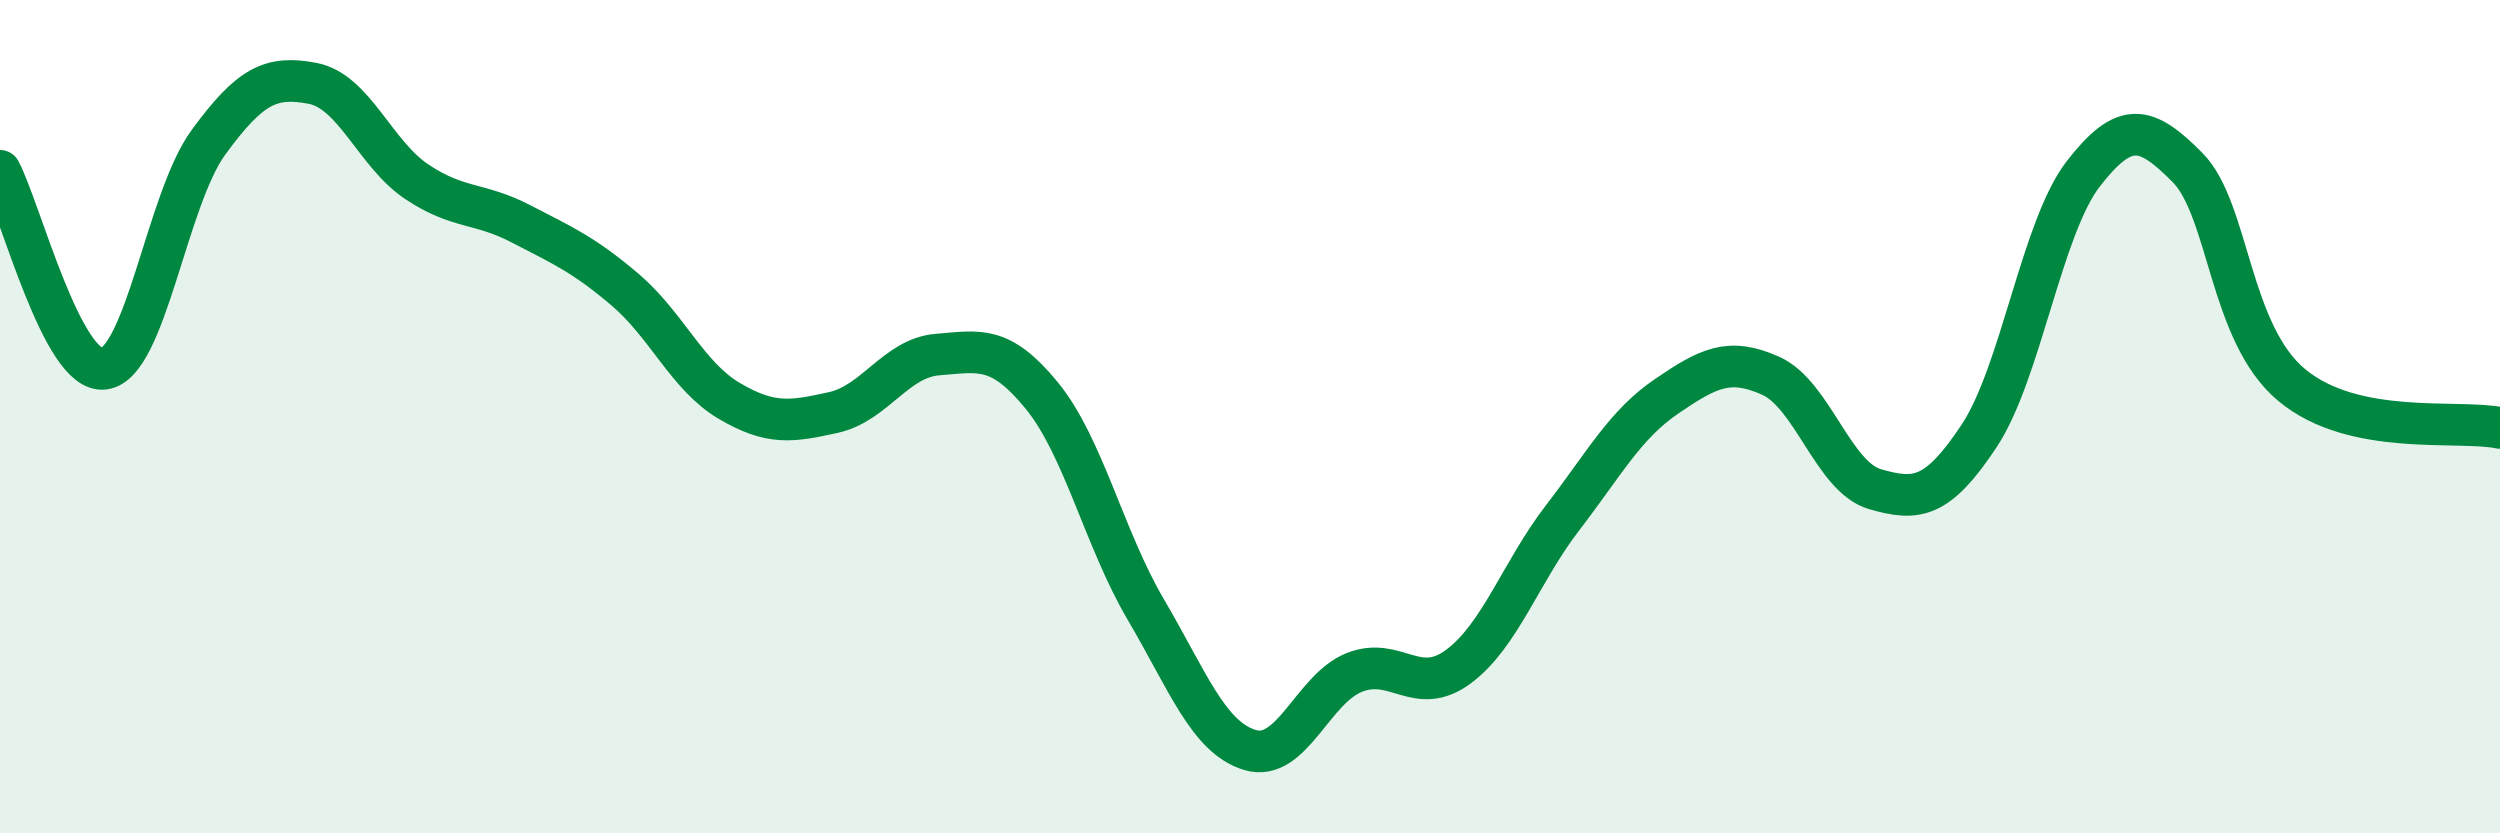
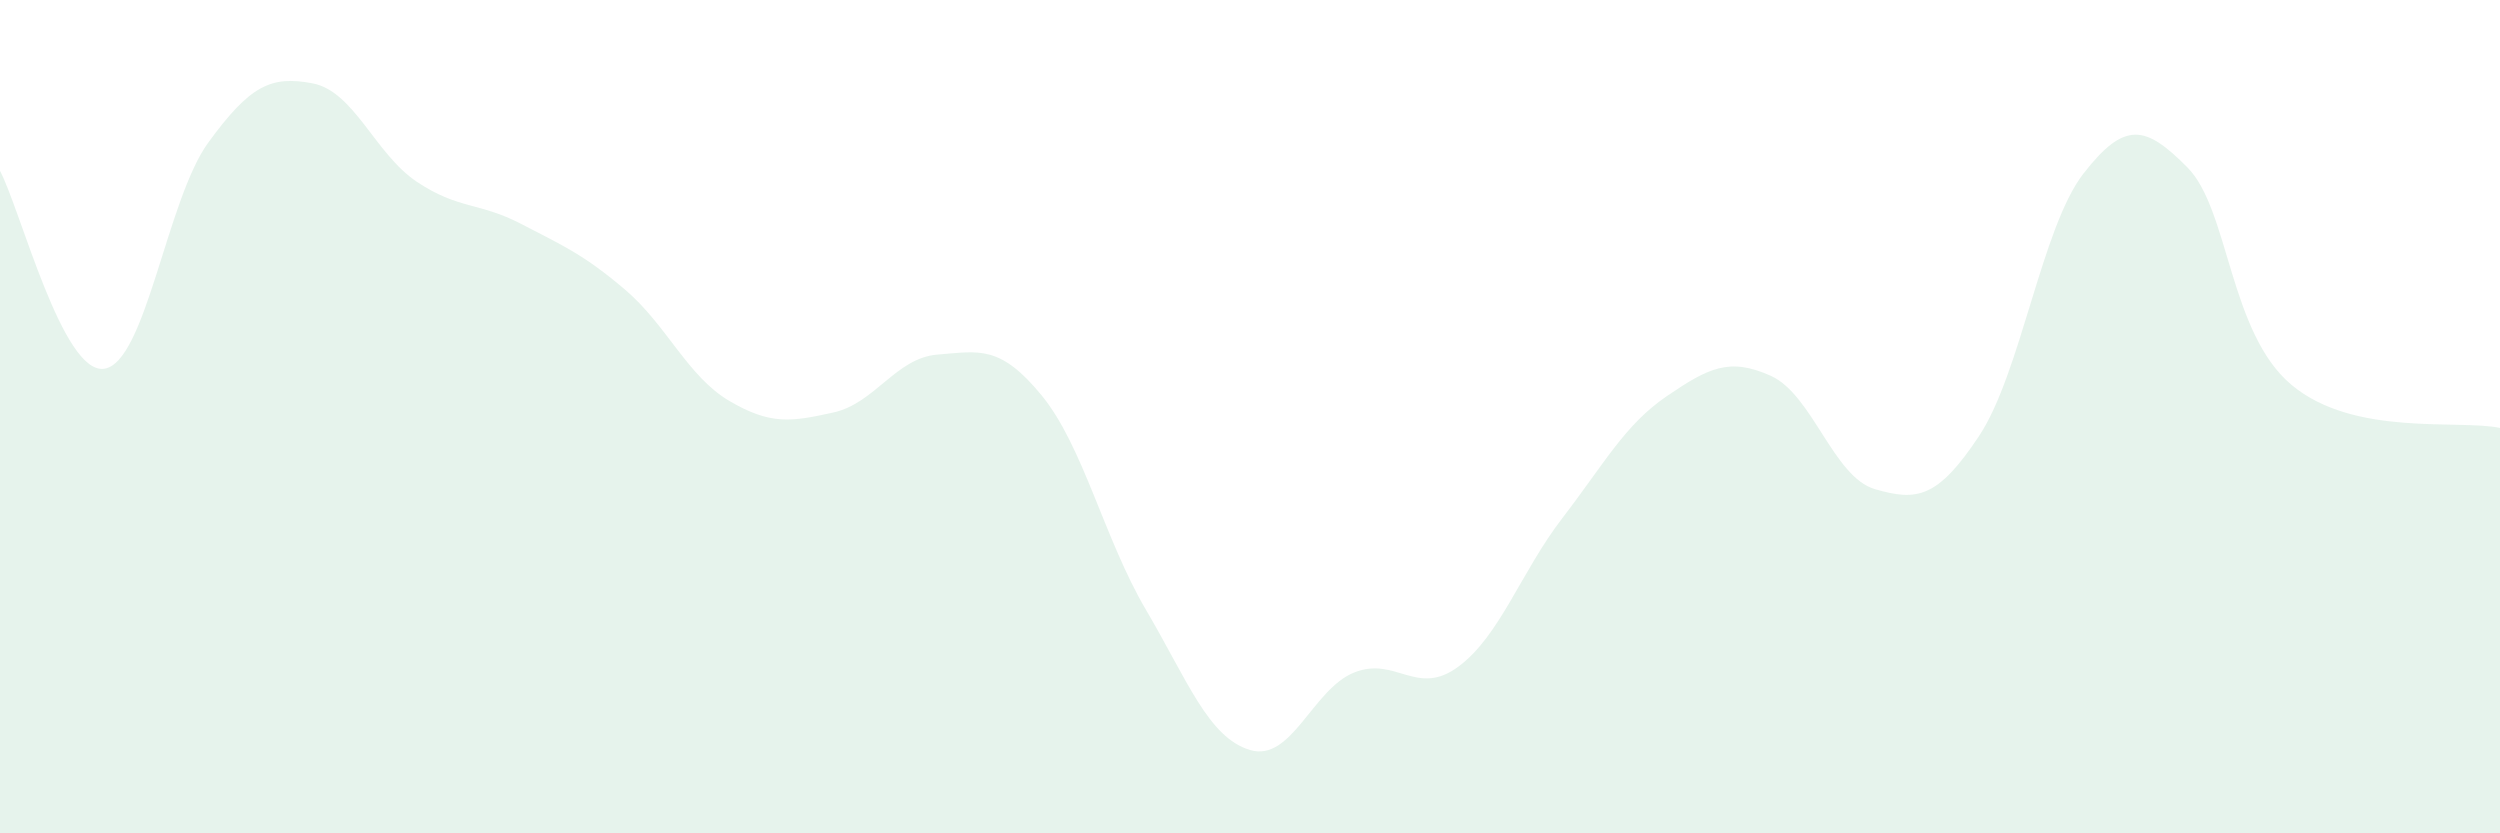
<svg xmlns="http://www.w3.org/2000/svg" width="60" height="20" viewBox="0 0 60 20">
  <path d="M 0,4.1 C 0.5,5.05 1.5,8.99 2.5,8.85 C 3.5,8.71 4,4.79 5,3.42 C 6,2.05 6.5,1.81 7.5,2 C 8.5,2.19 9,3.69 10,4.36 C 11,5.03 11.5,4.85 12.5,5.37 C 13.5,5.89 14,6.1 15,6.95 C 16,7.8 16.5,9.03 17.5,9.62 C 18.5,10.21 19,10.12 20,9.9 C 21,9.68 21.5,8.59 22.5,8.51 C 23.5,8.43 24,8.27 25,9.49 C 26,10.71 26.5,12.93 27.5,14.63 C 28.5,16.33 29,17.7 30,18 C 31,18.3 31.5,16.54 32.5,16.14 C 33.5,15.74 34,16.74 35,16 C 36,15.26 36.5,13.73 37.5,12.43 C 38.5,11.13 39,10.19 40,9.51 C 41,8.83 41.5,8.57 42.5,9.02 C 43.5,9.47 44,11.45 45,11.74 C 46,12.03 46.5,11.97 47.5,10.46 C 48.5,8.95 49,5.46 50,4.17 C 51,2.88 51.5,3.01 52.5,4.02 C 53.5,5.03 53.5,7.99 55,9.24 C 56.5,10.49 59,10.06 60,10.27L60 20L0 20Z" fill="#008740" opacity="0.1" stroke-linecap="round" stroke-linejoin="round" />
-   <path d="M 0,4.1 C 0.5,5.05 1.5,8.99 2.5,8.85 C 3.5,8.71 4,4.79 5,3.42 C 6,2.05 6.5,1.81 7.5,2 C 8.5,2.19 9,3.69 10,4.36 C 11,5.03 11.5,4.85 12.5,5.37 C 13.5,5.89 14,6.1 15,6.95 C 16,7.8 16.5,9.03 17.5,9.62 C 18.5,10.21 19,10.12 20,9.9 C 21,9.68 21.5,8.59 22.5,8.51 C 23.5,8.43 24,8.27 25,9.49 C 26,10.71 26.5,12.93 27.5,14.63 C 28.5,16.33 29,17.7 30,18 C 31,18.3 31.5,16.54 32.5,16.14 C 33.5,15.74 34,16.74 35,16 C 36,15.26 36.5,13.73 37.5,12.43 C 38.5,11.13 39,10.19 40,9.51 C 41,8.83 41.5,8.57 42.5,9.02 C 43.5,9.47 44,11.45 45,11.74 C 46,12.03 46.5,11.97 47.5,10.46 C 48.5,8.95 49,5.46 50,4.17 C 51,2.88 51.5,3.01 52.5,4.02 C 53.5,5.03 53.5,7.99 55,9.24 C 56.5,10.49 59,10.06 60,10.27" stroke="#008740" stroke-width="1" fill="none" stroke-linecap="round" stroke-linejoin="round" />
</svg>